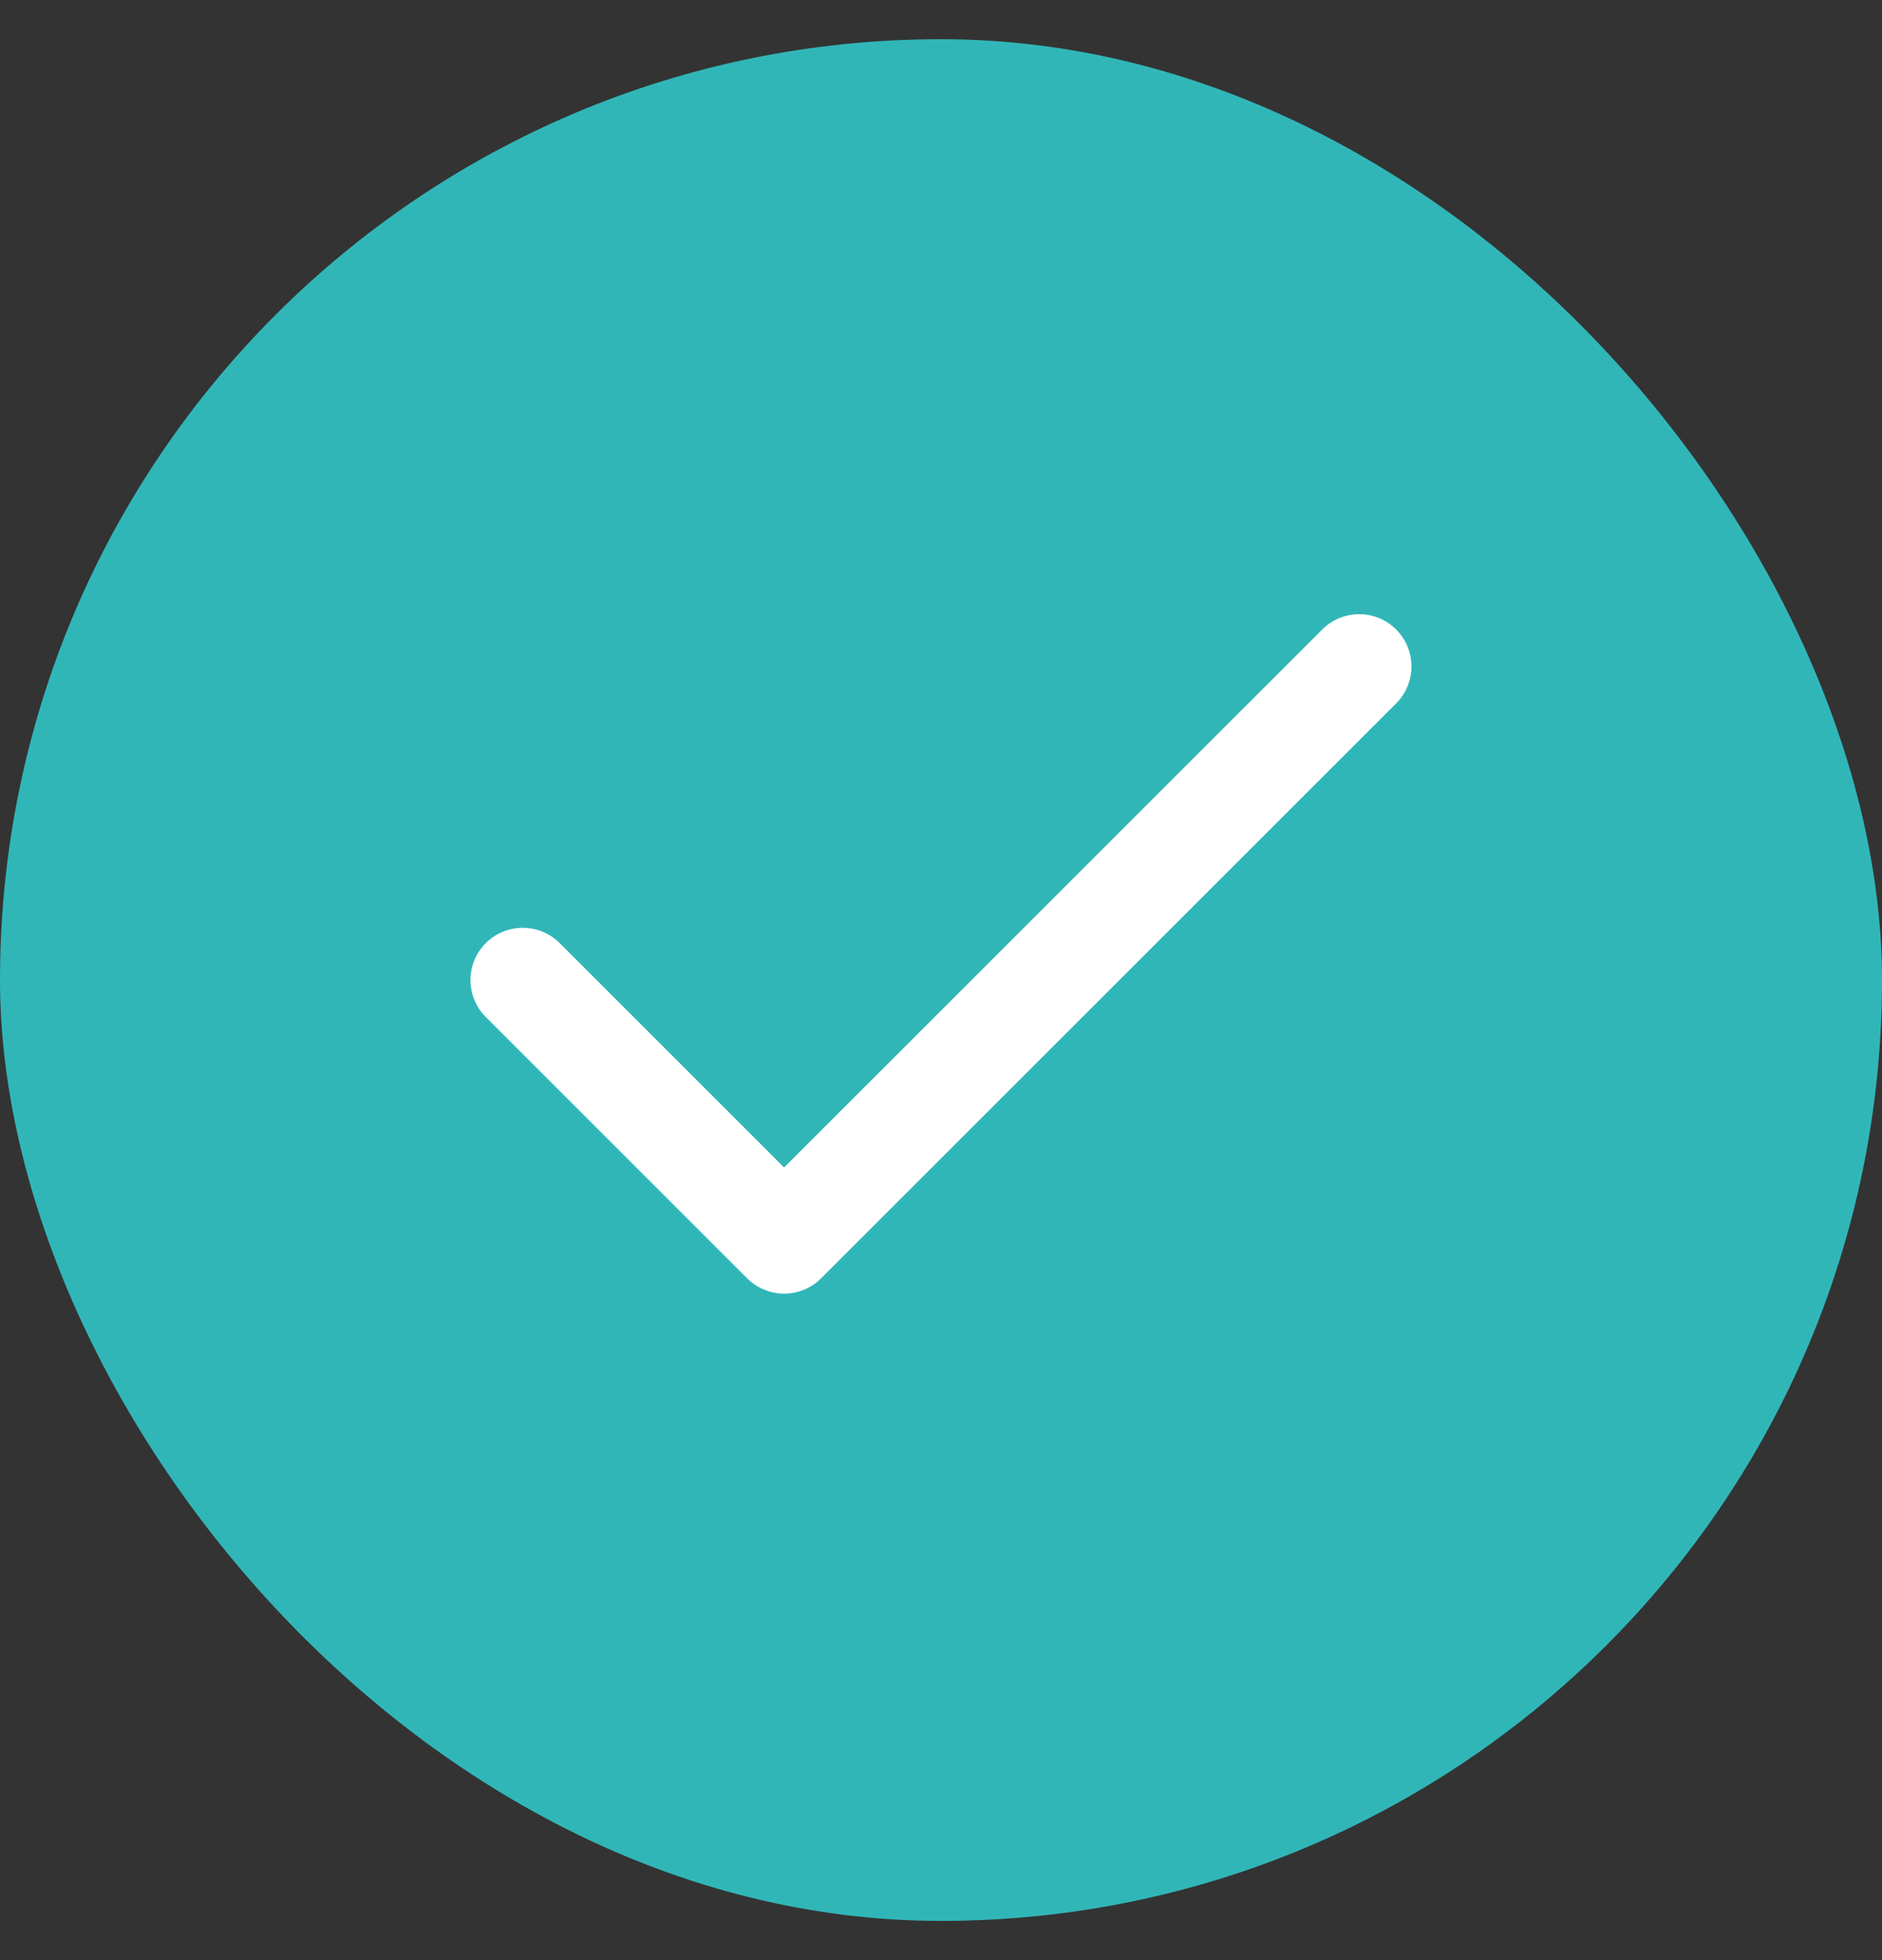
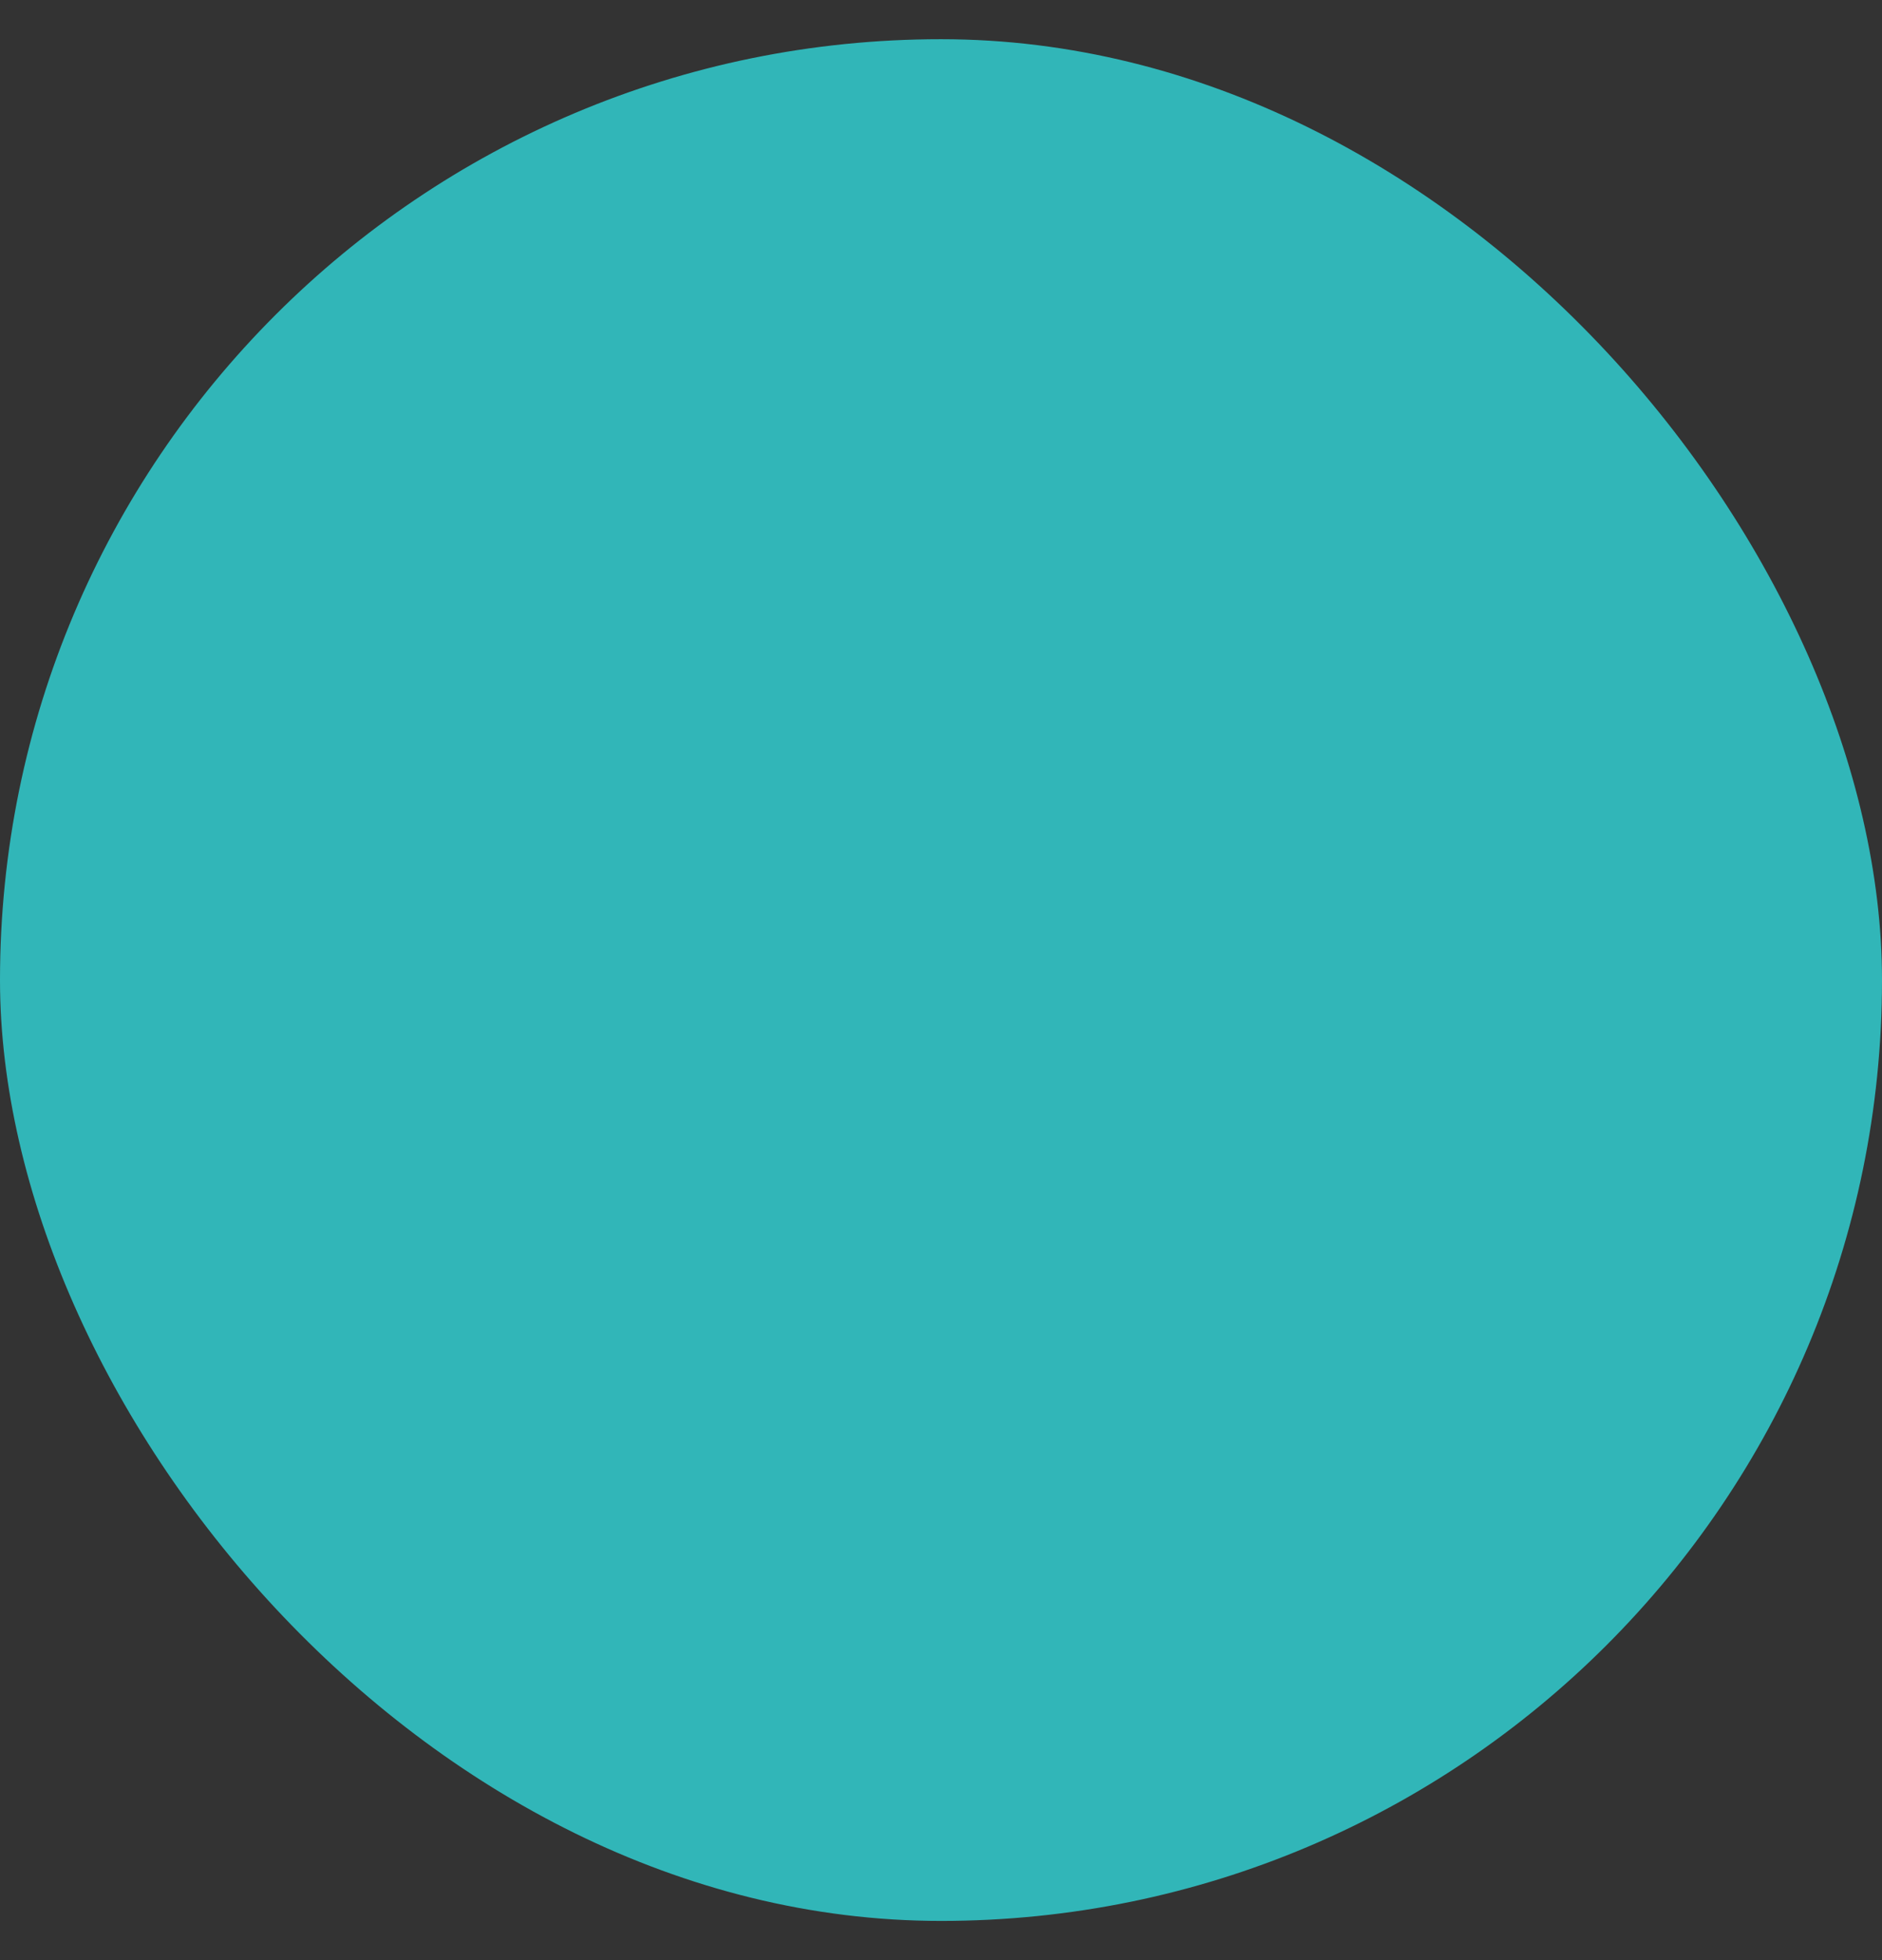
<svg xmlns="http://www.w3.org/2000/svg" width="24" height="25" viewBox="0 0 24 25" fill="none">
  <rect x="0" y="0" width="24" height="25" fill="#333333" stroke="none" />
  <rect y="0.5" width="24" height="24" rx="12" fill="#31B6B8" />
-   <path d="M17.333 8.5L9.999 15.833L6.666 12.5" stroke="white" stroke-width="1.333" stroke-linecap="round" stroke-linejoin="round" />
</svg>